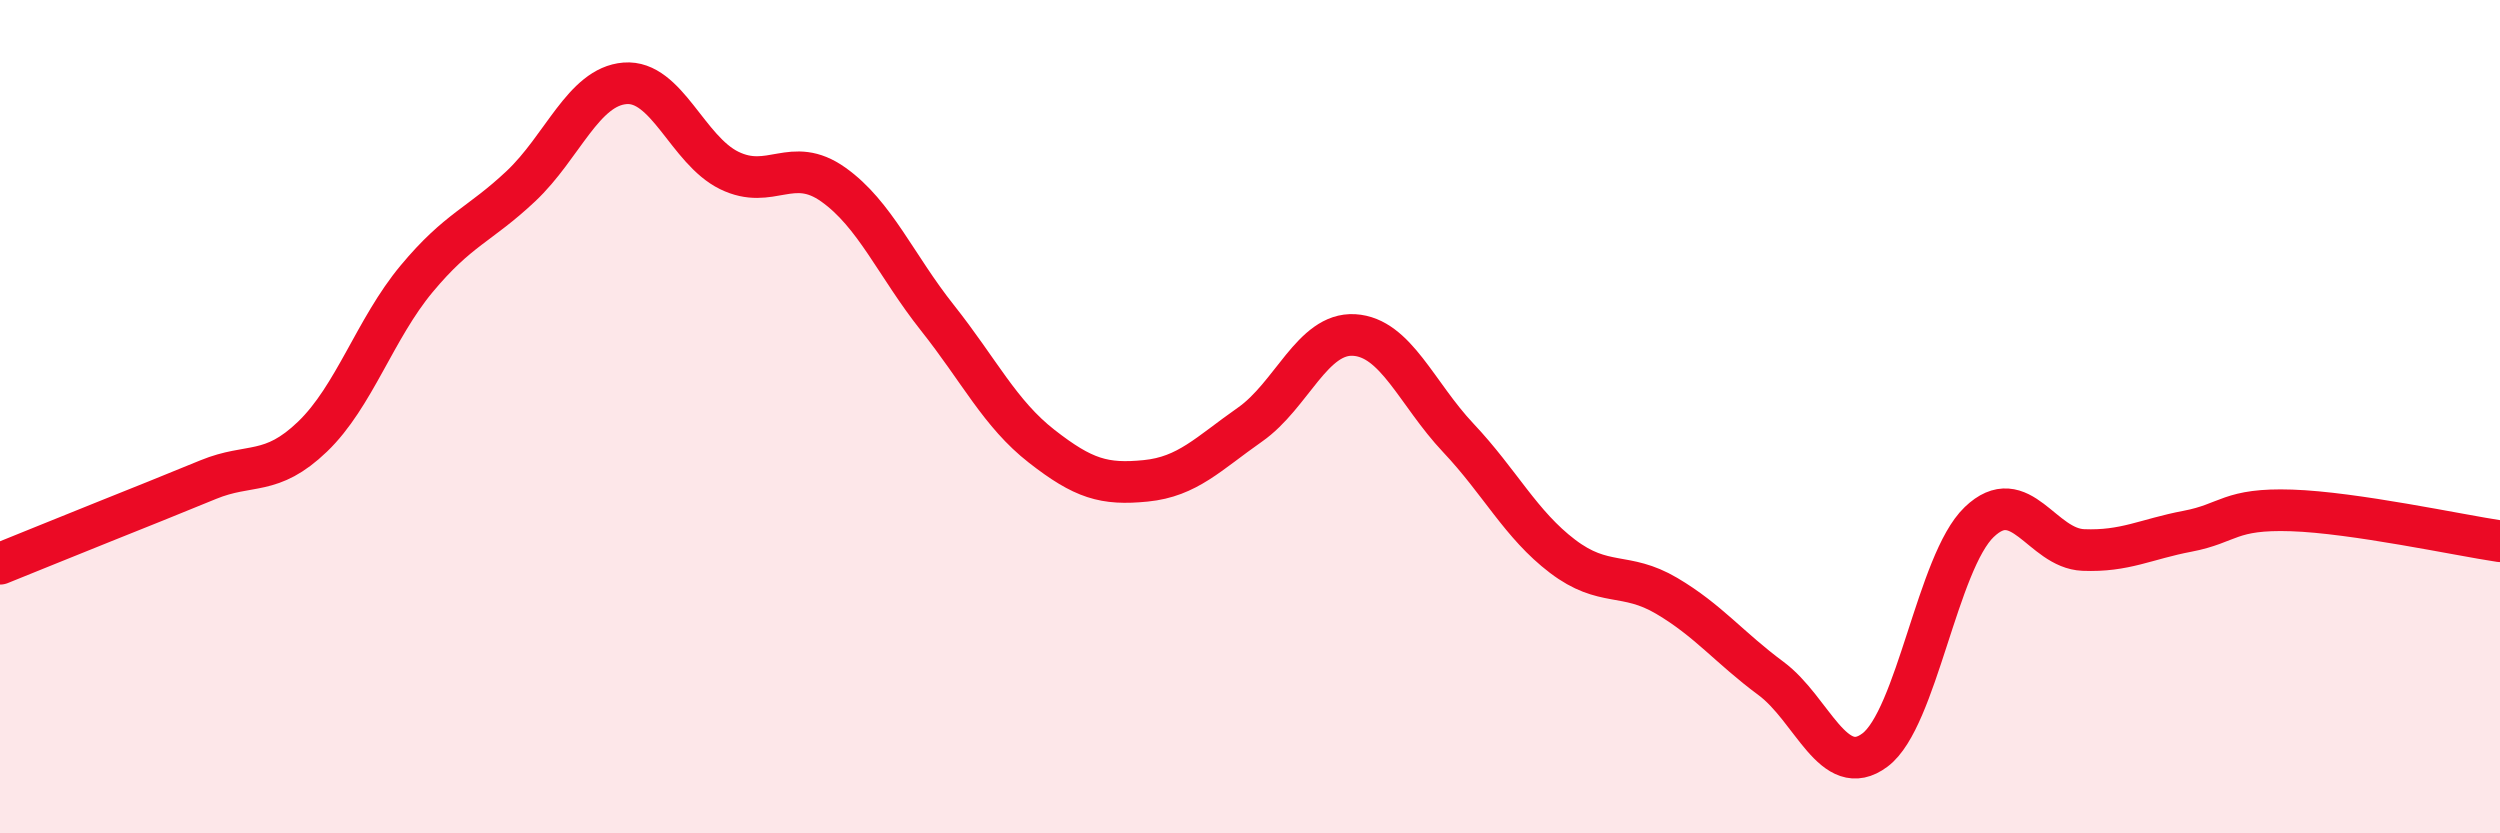
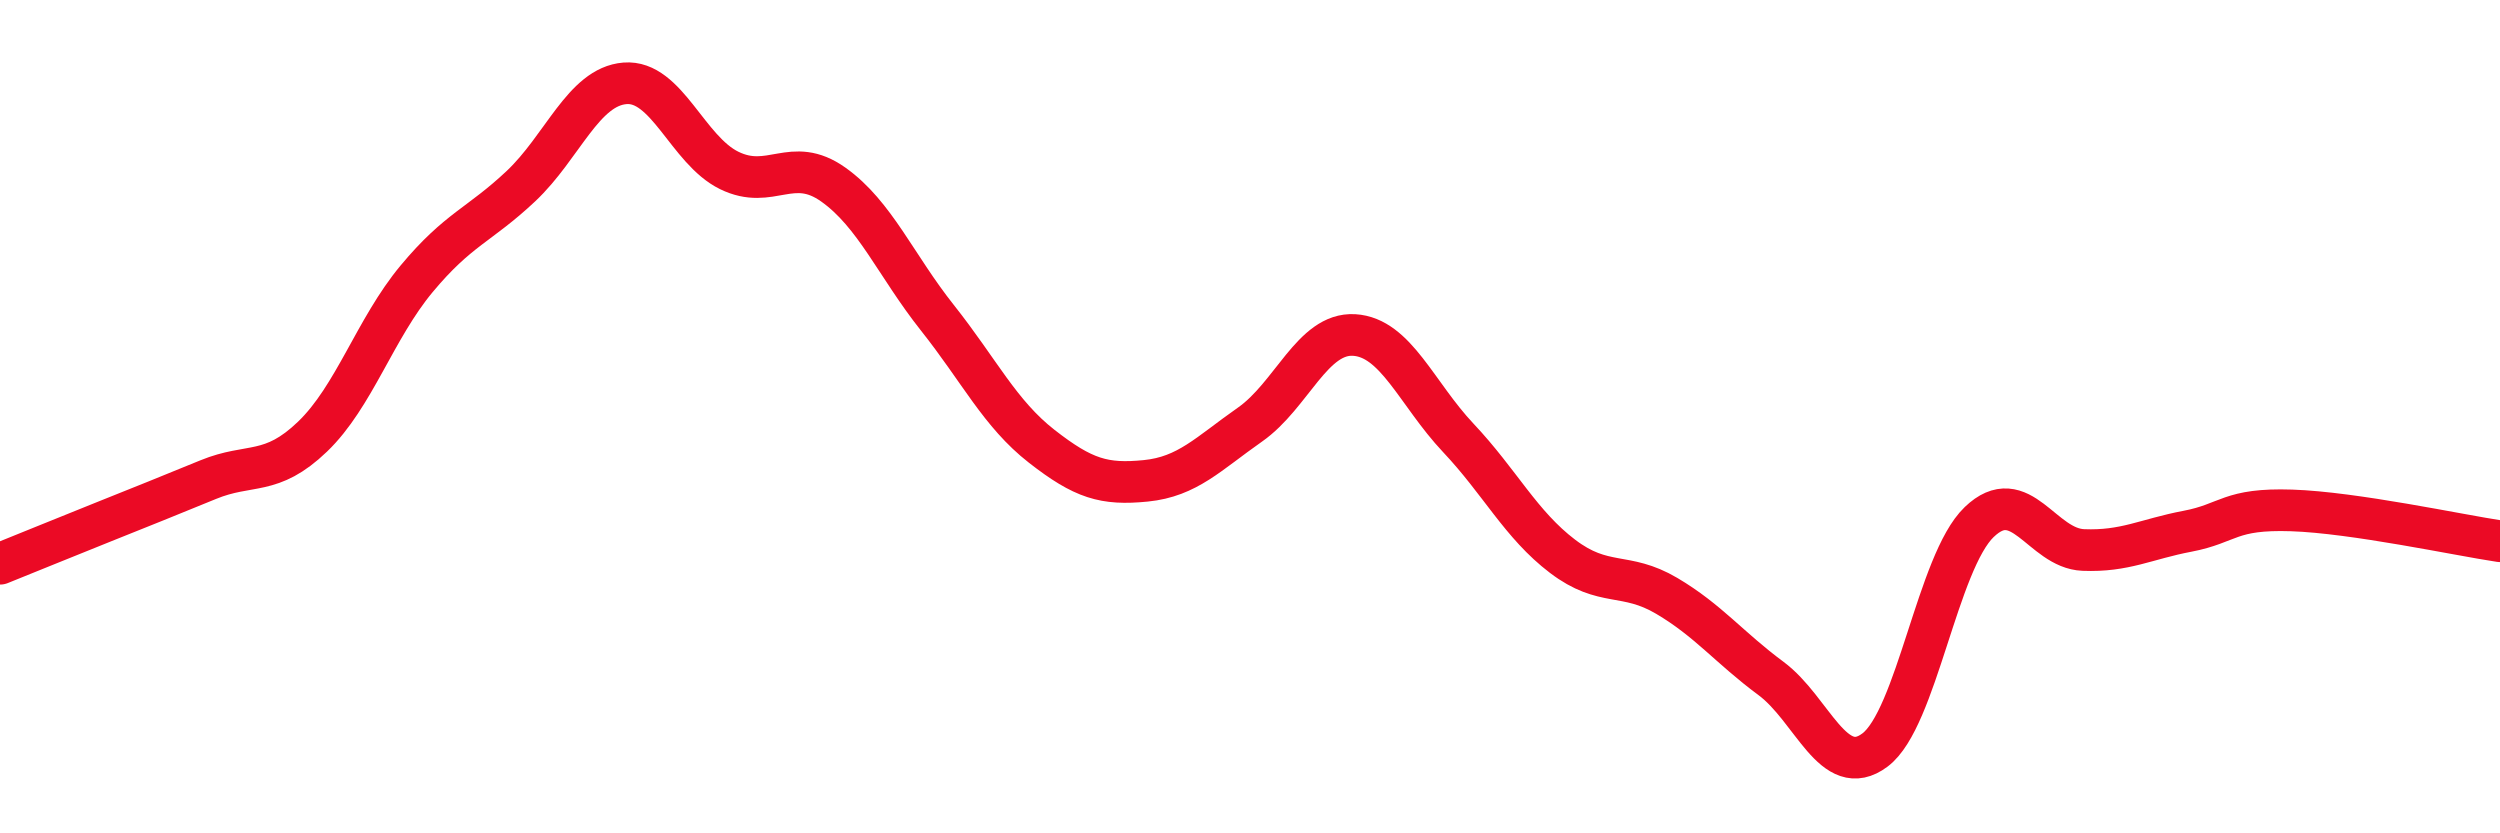
<svg xmlns="http://www.w3.org/2000/svg" width="60" height="20" viewBox="0 0 60 20">
-   <path d="M 0,13.53 C 0.5,13.33 1.5,12.92 2.5,12.52 C 3.5,12.12 4,11.92 5,11.51 C 6,11.1 6.5,11.44 7.5,10.48 C 8.5,9.52 9,7.89 10,6.69 C 11,5.49 11.5,5.41 12.5,4.47 C 13.5,3.53 14,2.08 15,2 C 16,1.92 16.5,3.6 17.5,4.09 C 18.5,4.58 19,3.72 20,4.43 C 21,5.14 21.5,6.37 22.5,7.63 C 23.5,8.89 24,9.93 25,10.71 C 26,11.49 26.5,11.64 27.5,11.54 C 28.5,11.44 29,10.89 30,10.19 C 31,9.49 31.5,7.98 32.5,8.04 C 33.5,8.1 34,9.45 35,10.51 C 36,11.57 36.5,12.59 37.5,13.35 C 38.5,14.11 39,13.71 40,14.3 C 41,14.89 41.5,15.54 42.5,16.28 C 43.5,17.02 44,18.75 45,18 C 46,17.25 46.5,13.49 47.5,12.53 C 48.5,11.57 49,13.16 50,13.2 C 51,13.24 51.5,12.94 52.5,12.75 C 53.5,12.56 53.5,12.2 55,12.25 C 56.5,12.3 59,12.84 60,12.99L60 20L0 20Z" fill="#EB0A25" opacity="0.1" stroke-linecap="round" stroke-linejoin="round" />
  <path d="M 0,13.53 C 0.5,13.33 1.5,12.92 2.5,12.52 C 3.5,12.12 4,11.92 5,11.51 C 6,11.1 6.5,11.44 7.5,10.48 C 8.5,9.52 9,7.89 10,6.69 C 11,5.49 11.5,5.41 12.5,4.47 C 13.5,3.53 14,2.08 15,2 C 16,1.92 16.5,3.6 17.5,4.09 C 18.5,4.58 19,3.72 20,4.43 C 21,5.14 21.5,6.37 22.5,7.63 C 23.5,8.89 24,9.93 25,10.71 C 26,11.49 26.5,11.64 27.5,11.54 C 28.5,11.44 29,10.89 30,10.19 C 31,9.49 31.5,7.98 32.5,8.04 C 33.5,8.1 34,9.45 35,10.51 C 36,11.57 36.5,12.59 37.5,13.35 C 38.5,14.11 39,13.71 40,14.3 C 41,14.89 41.5,15.54 42.5,16.28 C 43.5,17.02 44,18.75 45,18 C 46,17.25 46.5,13.49 47.5,12.53 C 48.5,11.57 49,13.16 50,13.2 C 51,13.24 51.5,12.94 52.5,12.75 C 53.5,12.56 53.5,12.2 55,12.25 C 56.5,12.3 59,12.84 60,12.99" stroke="#EB0A25" stroke-width="1" fill="none" stroke-linecap="round" stroke-linejoin="round" />
</svg>